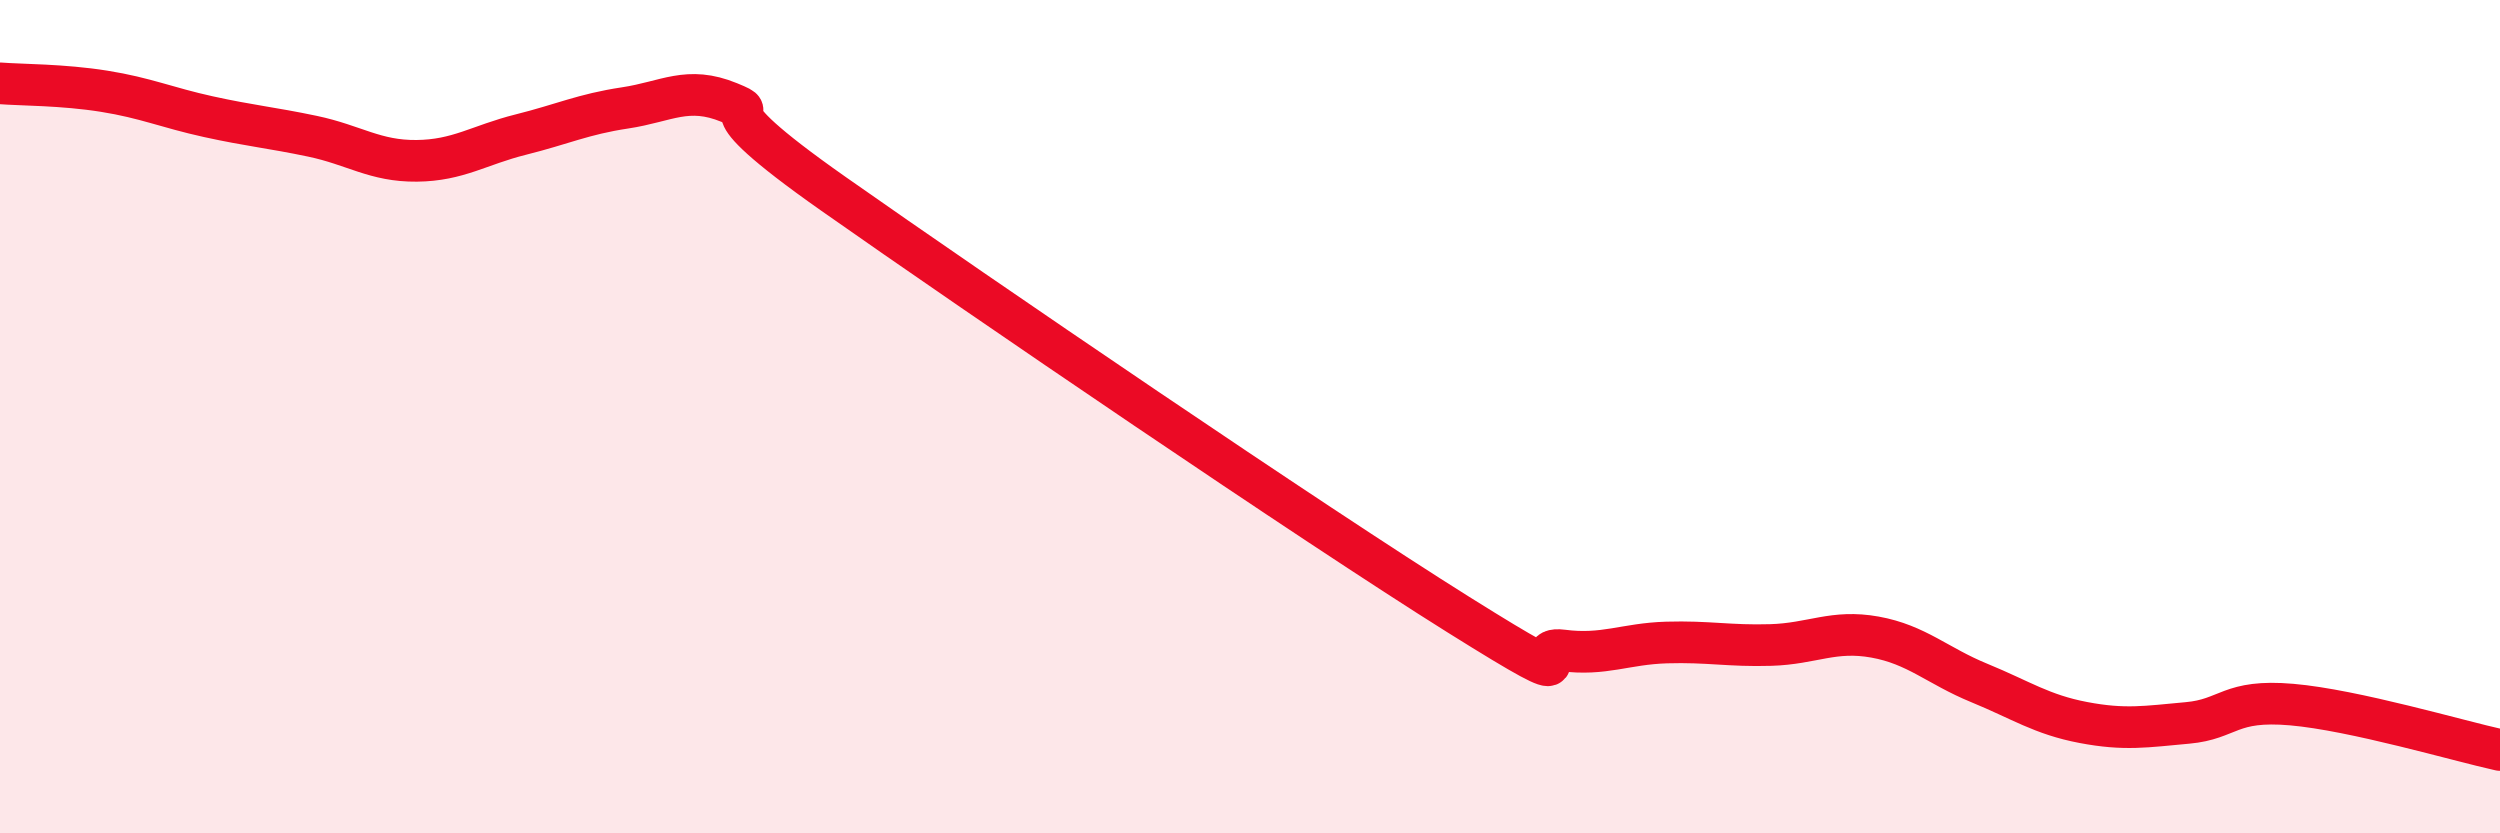
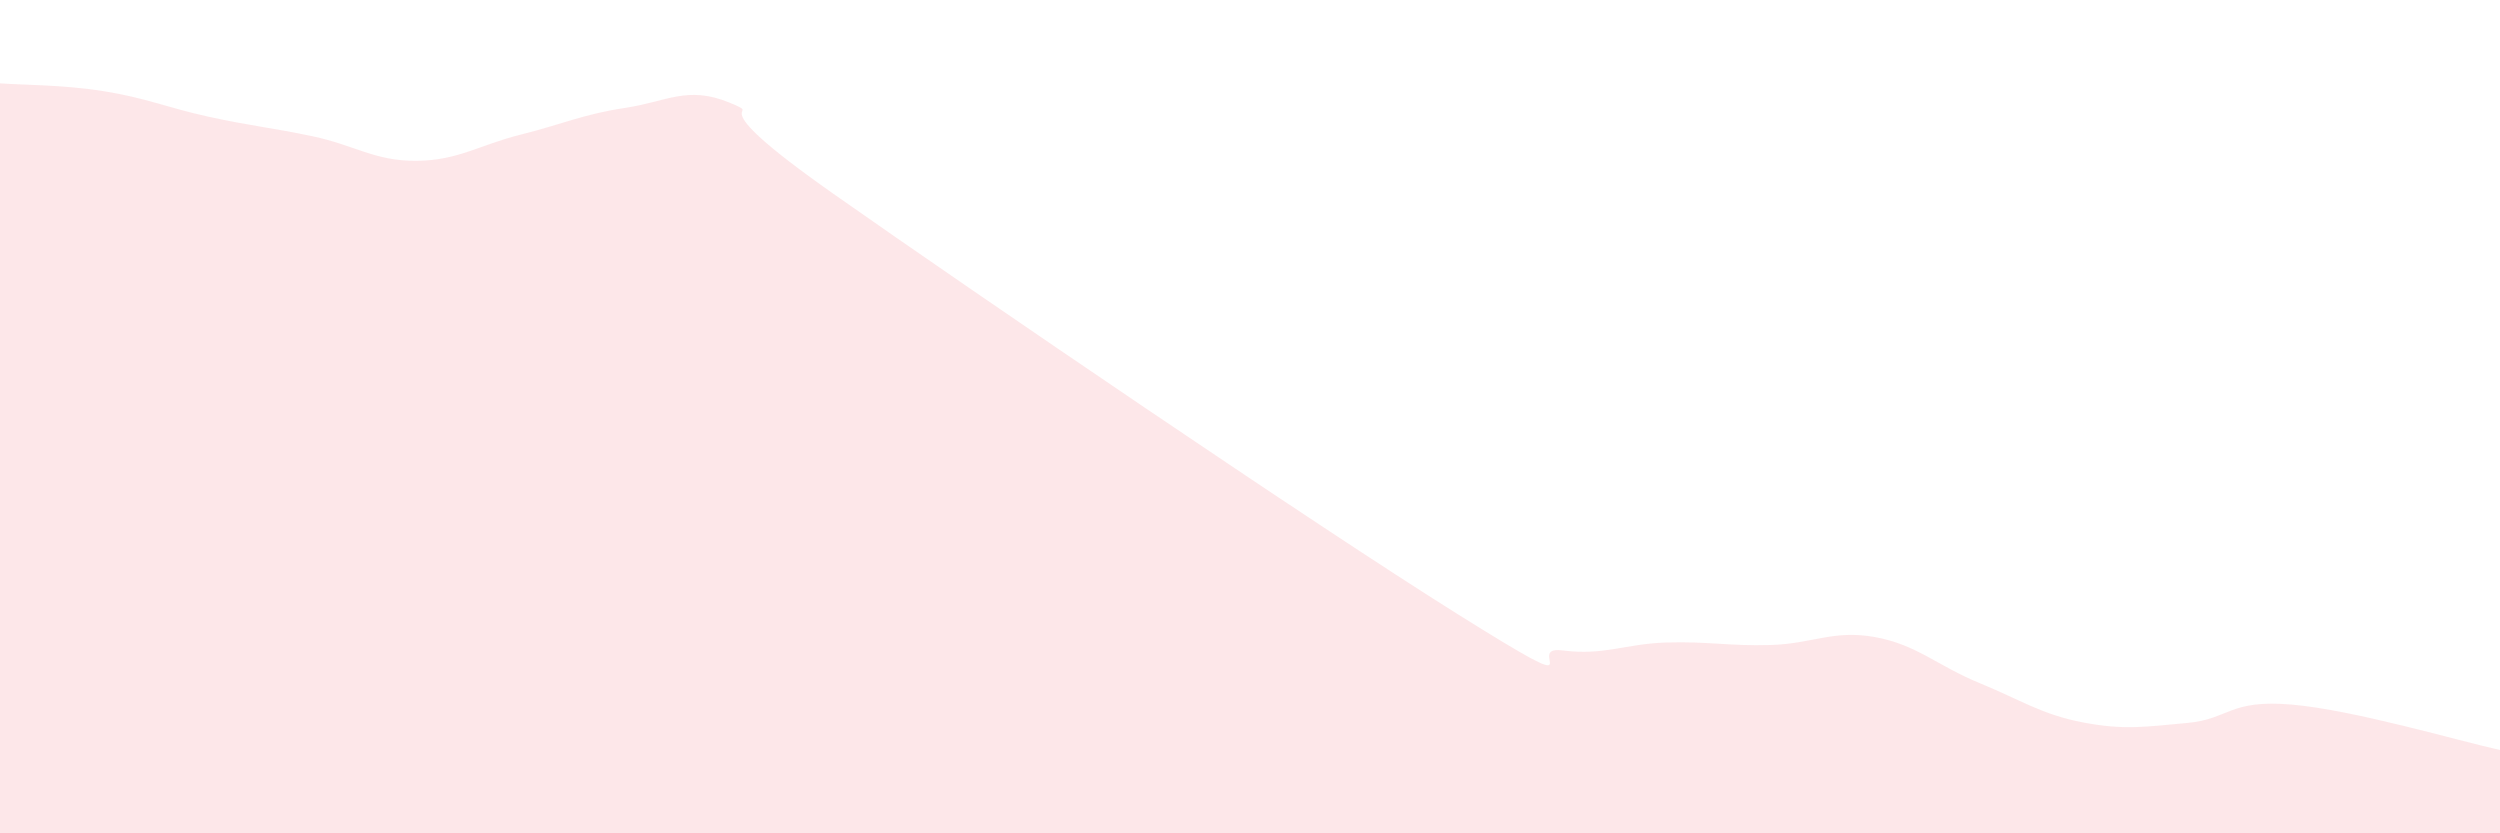
<svg xmlns="http://www.w3.org/2000/svg" width="60" height="20" viewBox="0 0 60 20">
  <path d="M 0,2 C 0.5,2.04 1.5,2.03 2.5,2.19 C 3.5,2.35 4,2.58 5,2.8 C 6,3.02 6.5,3.06 7.5,3.27 C 8.5,3.48 9,3.87 10,3.86 C 11,3.85 11.5,3.48 12.5,3.23 C 13.5,2.98 14,2.74 15,2.59 C 16,2.44 16.5,2.05 17.5,2.46 C 18.5,2.87 16.5,2.19 20,4.65 C 23.5,7.11 31.5,12.56 35,14.75 C 38.5,16.94 36.5,15.48 37.5,15.61 C 38.5,15.74 39,15.45 40,15.42 C 41,15.39 41.5,15.51 42.5,15.48 C 43.5,15.45 44,15.11 45,15.29 C 46,15.47 46.5,15.98 47.5,16.39 C 48.5,16.8 49,17.15 50,17.34 C 51,17.53 51.5,17.44 52.5,17.35 C 53.5,17.26 53.5,16.78 55,16.91 C 56.5,17.04 59,17.78 60,18L60 20L0 20Z" fill="#EB0A25" opacity="0.1" stroke-linecap="round" stroke-linejoin="round" />
-   <path d="M 0,2 C 0.5,2.04 1.5,2.03 2.5,2.19 C 3.5,2.35 4,2.58 5,2.8 C 6,3.02 6.5,3.06 7.5,3.27 C 8.5,3.48 9,3.87 10,3.86 C 11,3.85 11.5,3.48 12.5,3.23 C 13.5,2.98 14,2.74 15,2.59 C 16,2.44 16.5,2.05 17.5,2.46 C 18.5,2.87 16.5,2.19 20,4.65 C 23.5,7.11 31.5,12.56 35,14.75 C 38.5,16.94 36.5,15.48 37.5,15.61 C 38.5,15.74 39,15.45 40,15.42 C 41,15.39 41.5,15.51 42.5,15.48 C 43.5,15.45 44,15.11 45,15.29 C 46,15.47 46.5,15.98 47.5,16.39 C 48.5,16.8 49,17.15 50,17.34 C 51,17.53 51.5,17.44 52.5,17.35 C 53.5,17.26 53.5,16.78 55,16.91 C 56.5,17.04 59,17.78 60,18" stroke="#EB0A25" stroke-width="1" fill="none" stroke-linecap="round" stroke-linejoin="round" />
</svg>